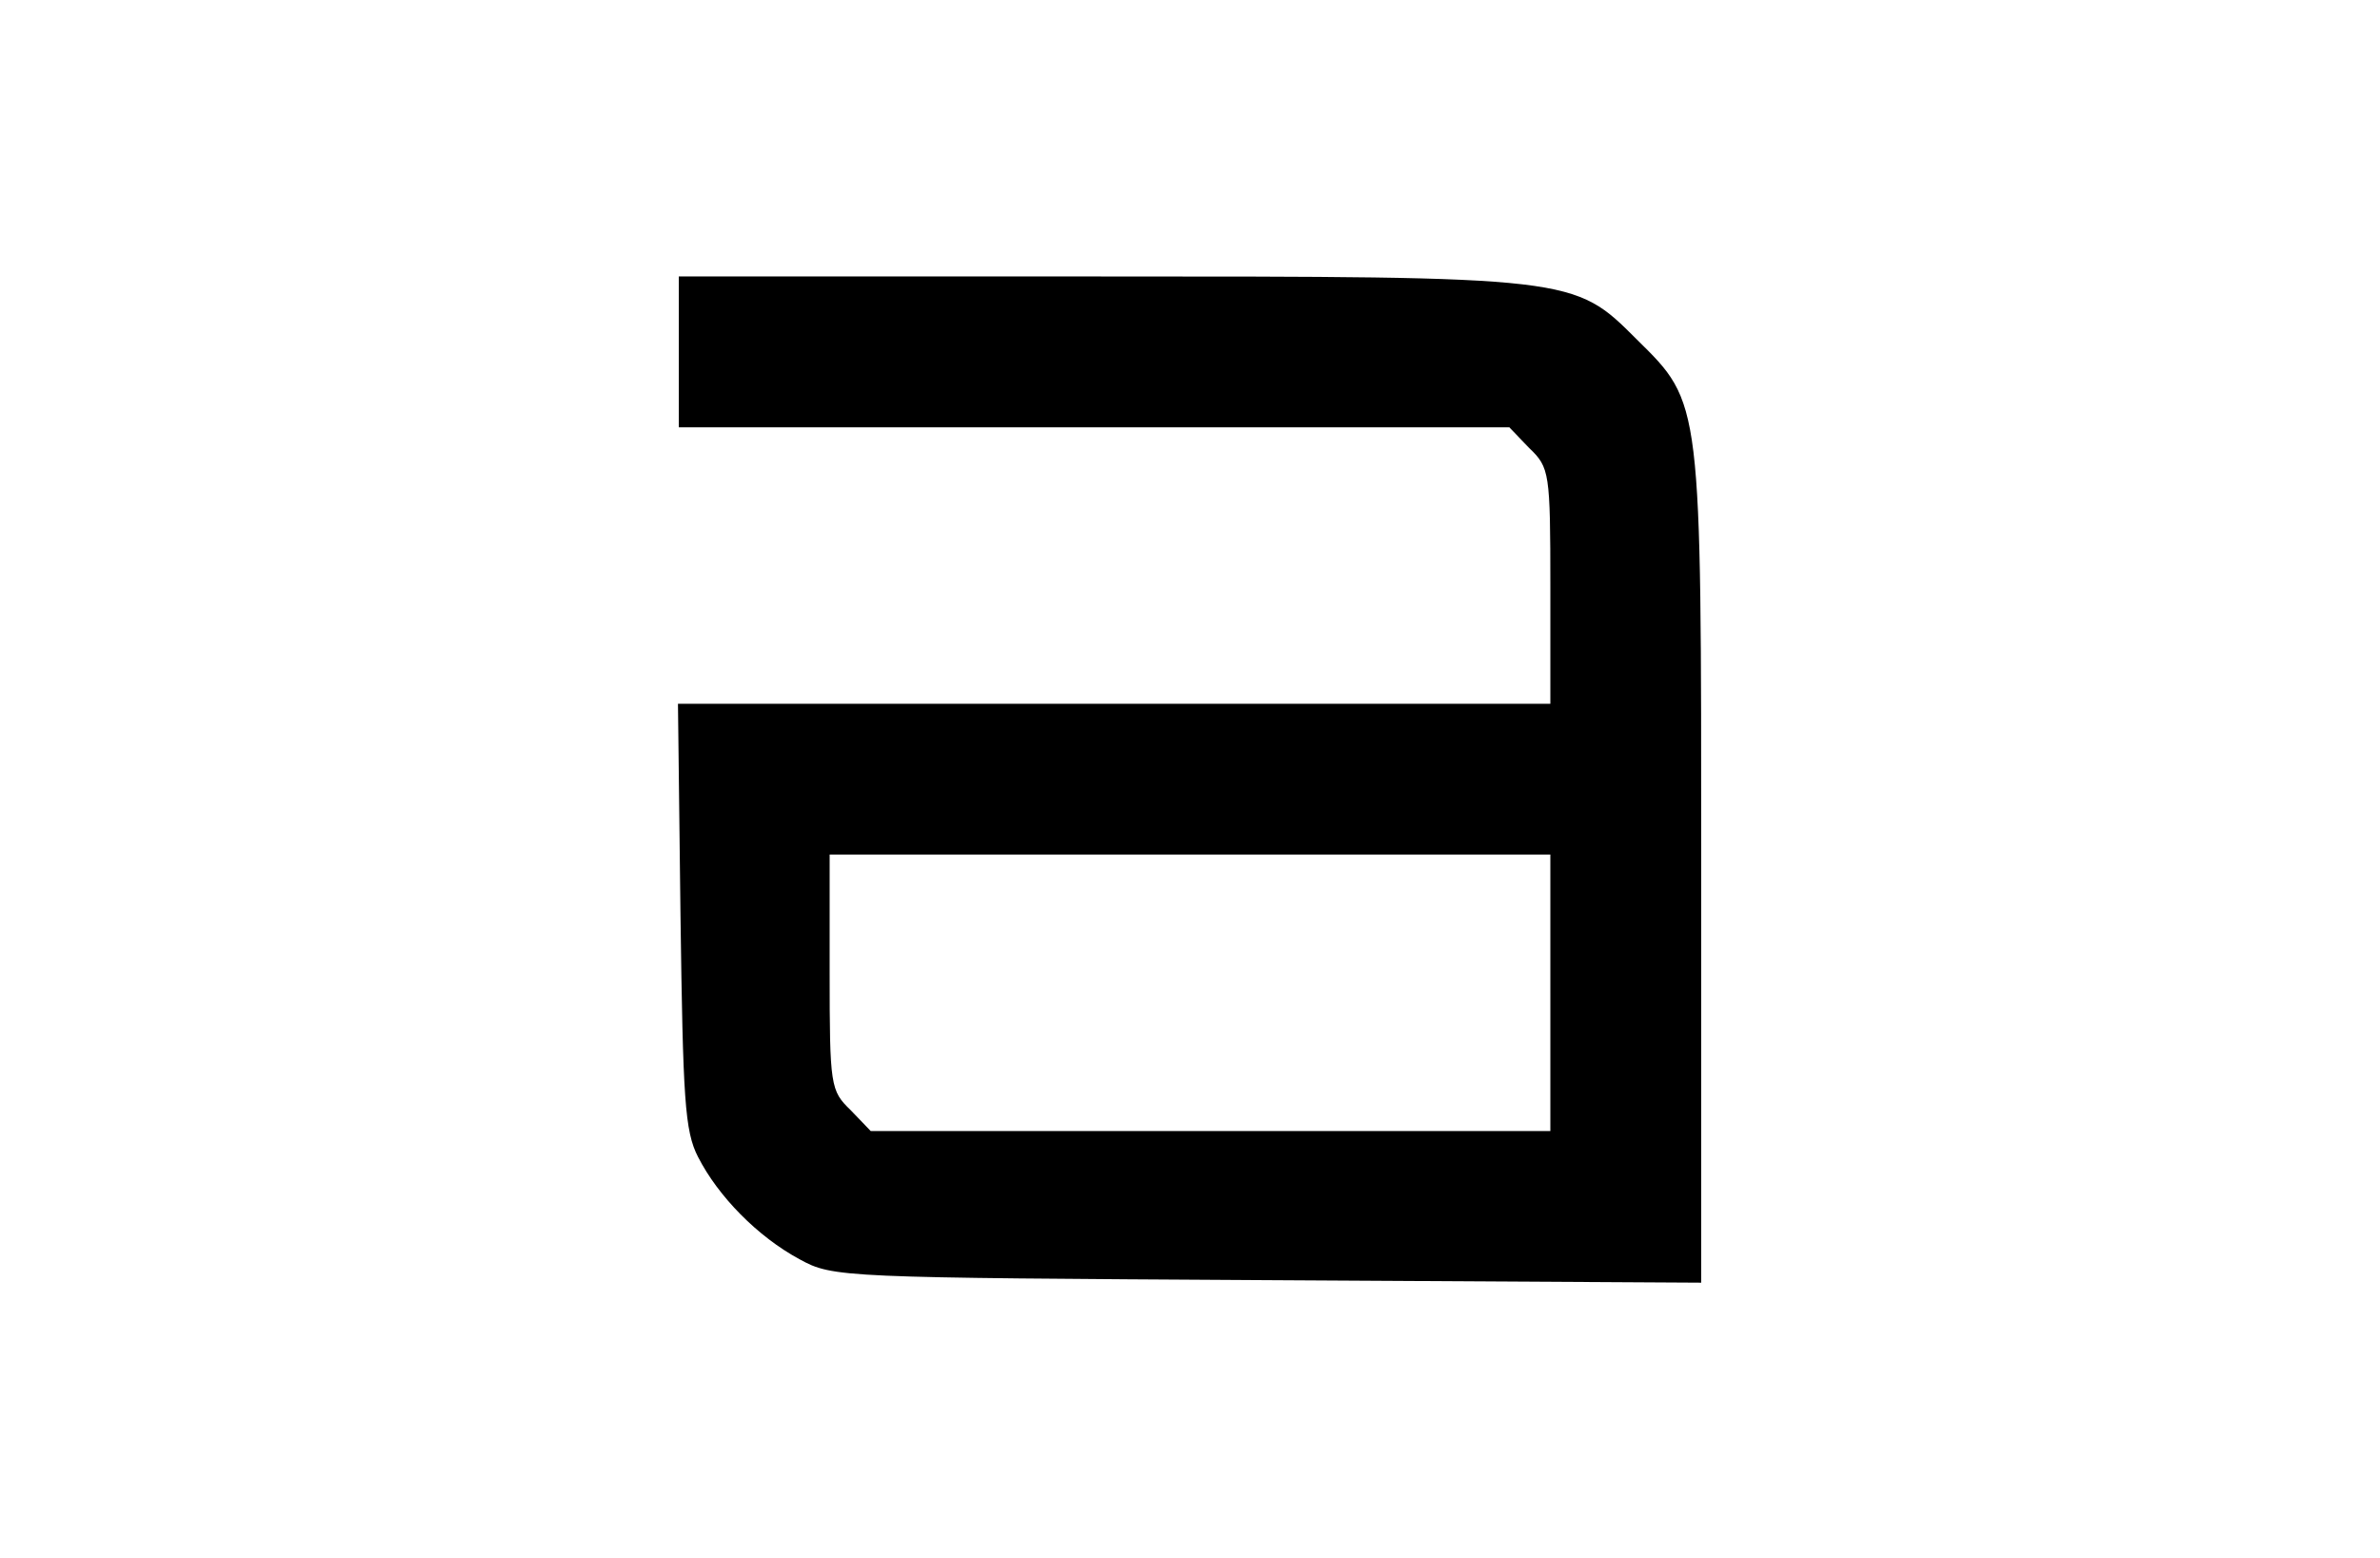
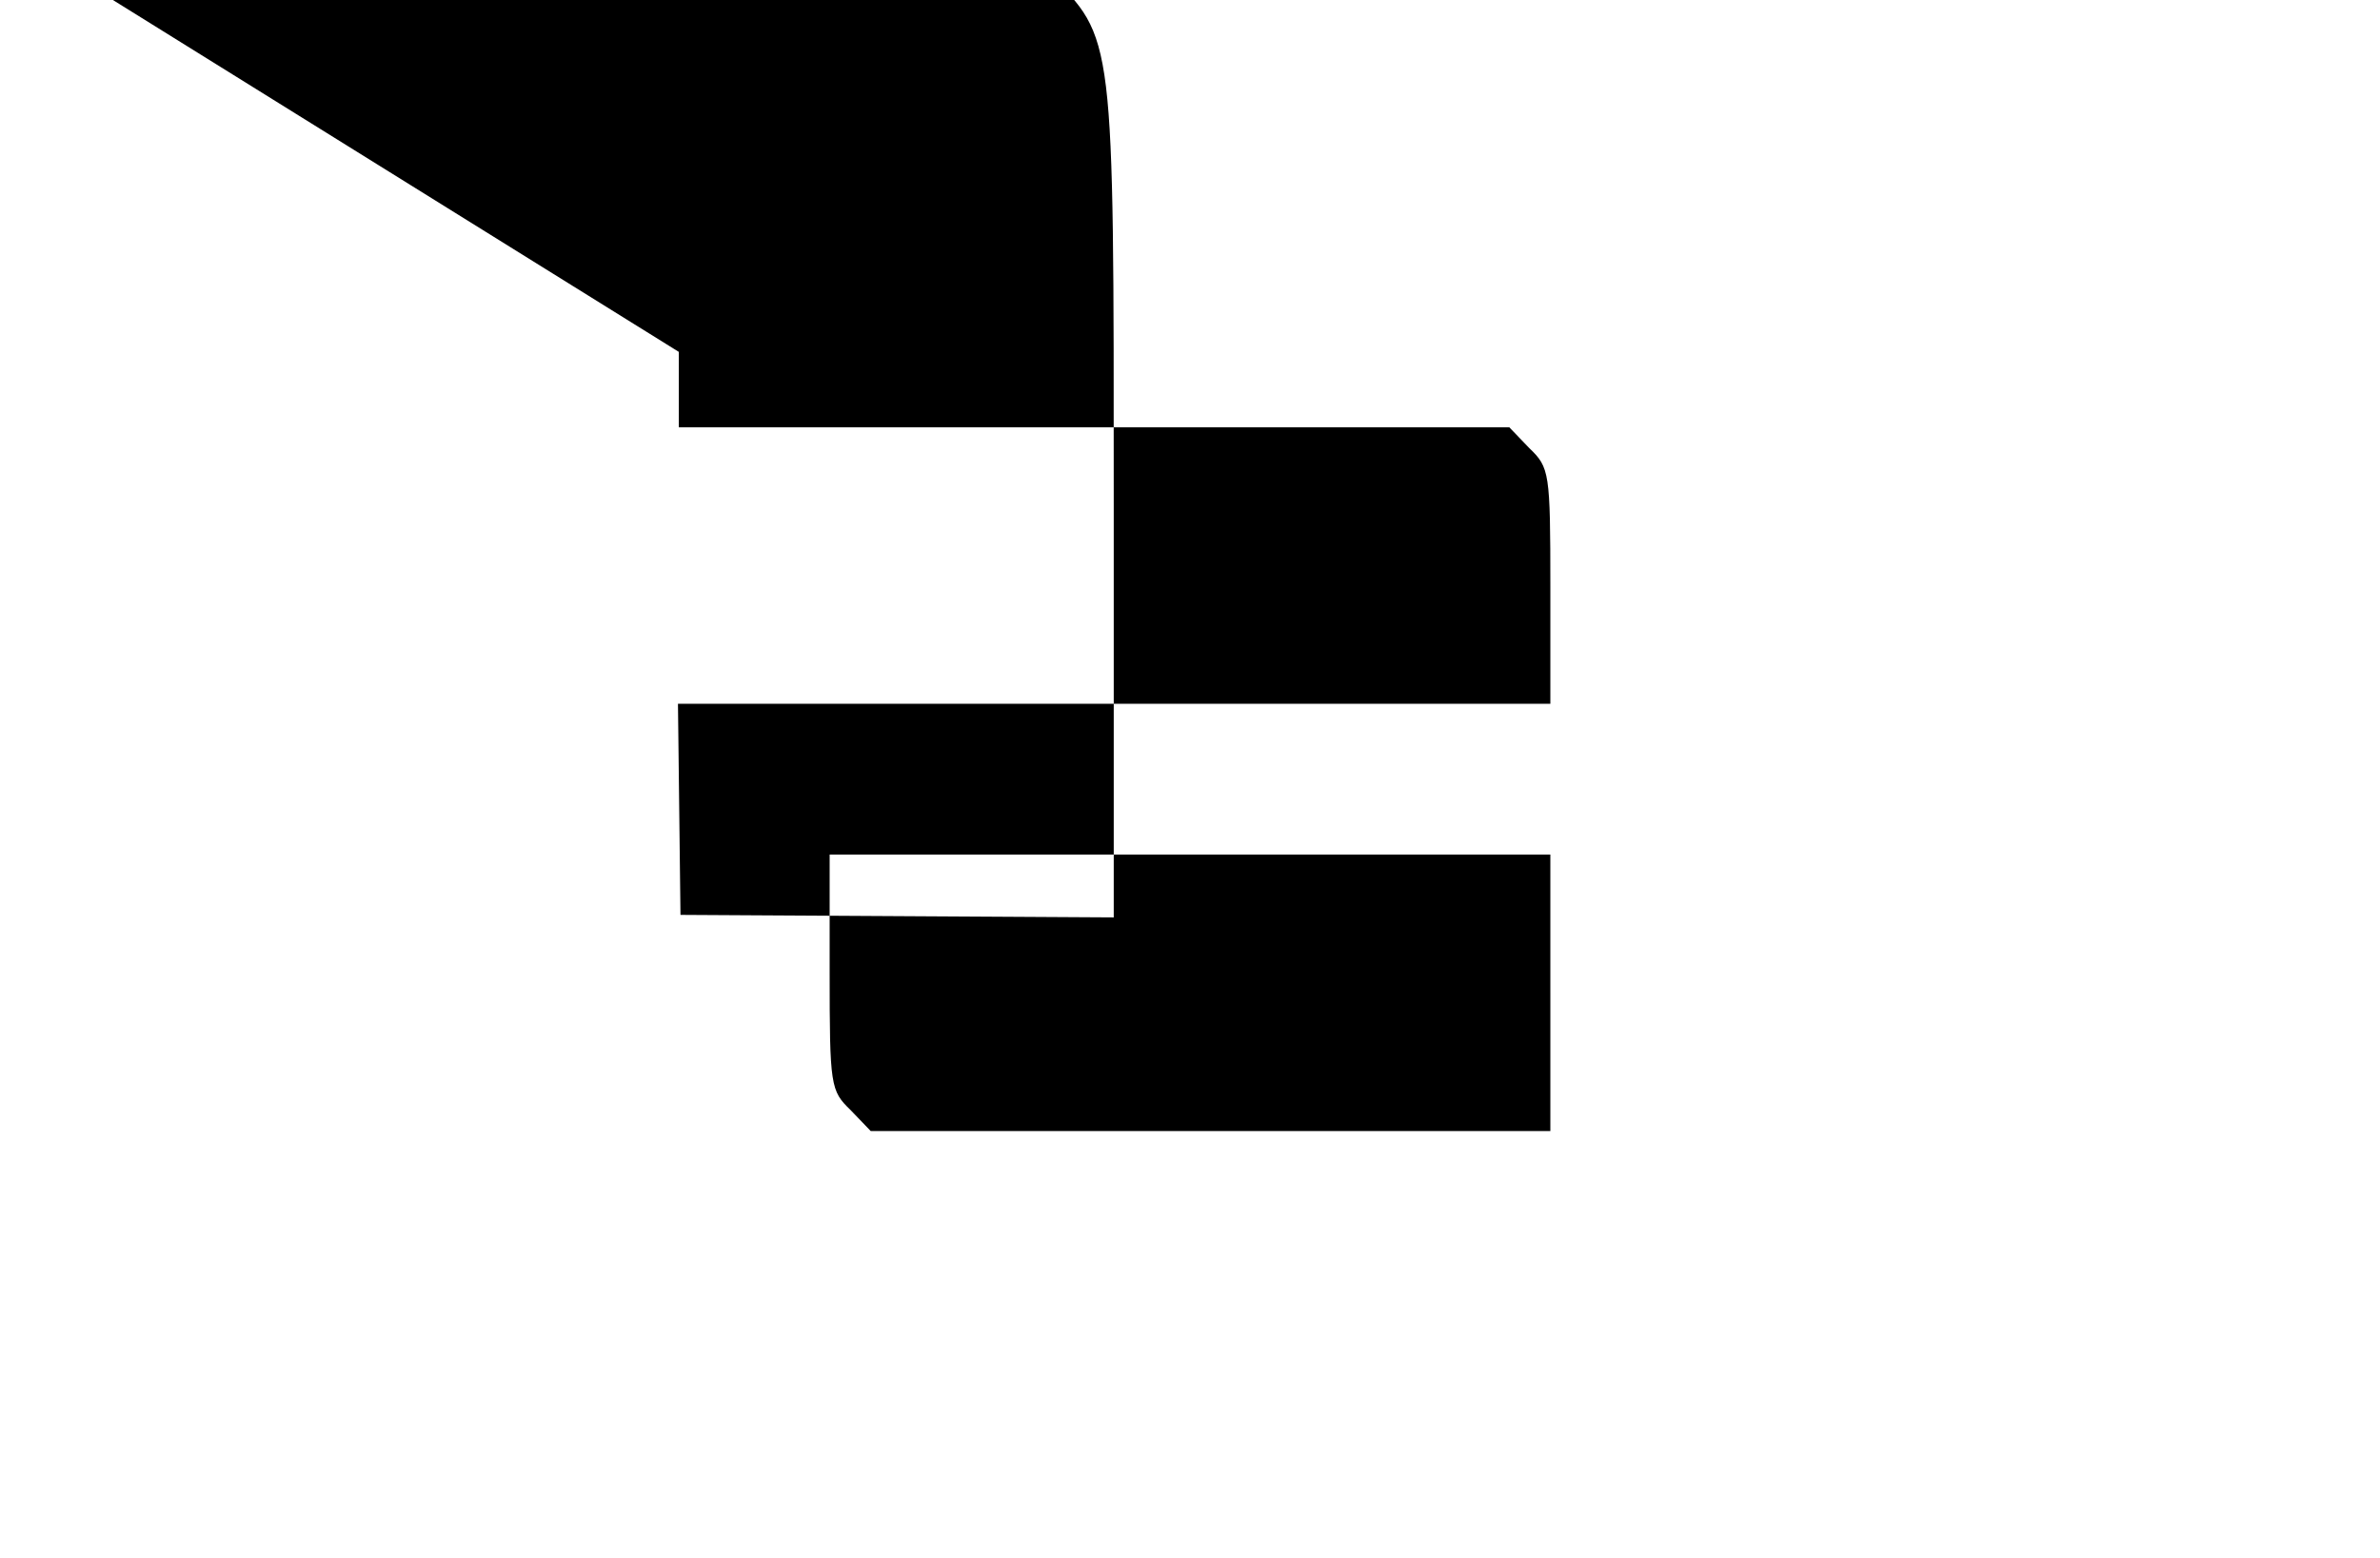
<svg xmlns="http://www.w3.org/2000/svg" version="1.0" width="284" height="186" viewBox="0 0 284 186" preserveAspectRatio="xMidYMid meet">
  <g transform="translate(0,186) scale(0.1,-0.1)" fill="#000000" stroke="none">
-     <path d="M810 1440 l0 -90 495 0 496 0 24 -25 c24 -23 25 -29 25 -165 l0 -140 -520 0 -521 0 3 -252 c3 -220 5 -258 21 -289 24 -47 71 -95 121 -122 40 -22 49 -22 559 -25 l517 -3 0 494 c0 561 1 555 -77 632 -75 75 -74 75 -645 75 l-498 0 0 -90z m1040 -765 l0 -165 -405 0 -406 0 -24 25 c-24 23 -25 29 -25 165 l0 140 430 0 430 0 0 -165z" />
+     <path d="M810 1440 l0 -90 495 0 496 0 24 -25 c24 -23 25 -29 25 -165 l0 -140 -520 0 -521 0 3 -252 l517 -3 0 494 c0 561 1 555 -77 632 -75 75 -74 75 -645 75 l-498 0 0 -90z m1040 -765 l0 -165 -405 0 -406 0 -24 25 c-24 23 -25 29 -25 165 l0 140 430 0 430 0 0 -165z" />
  </g>
</svg>